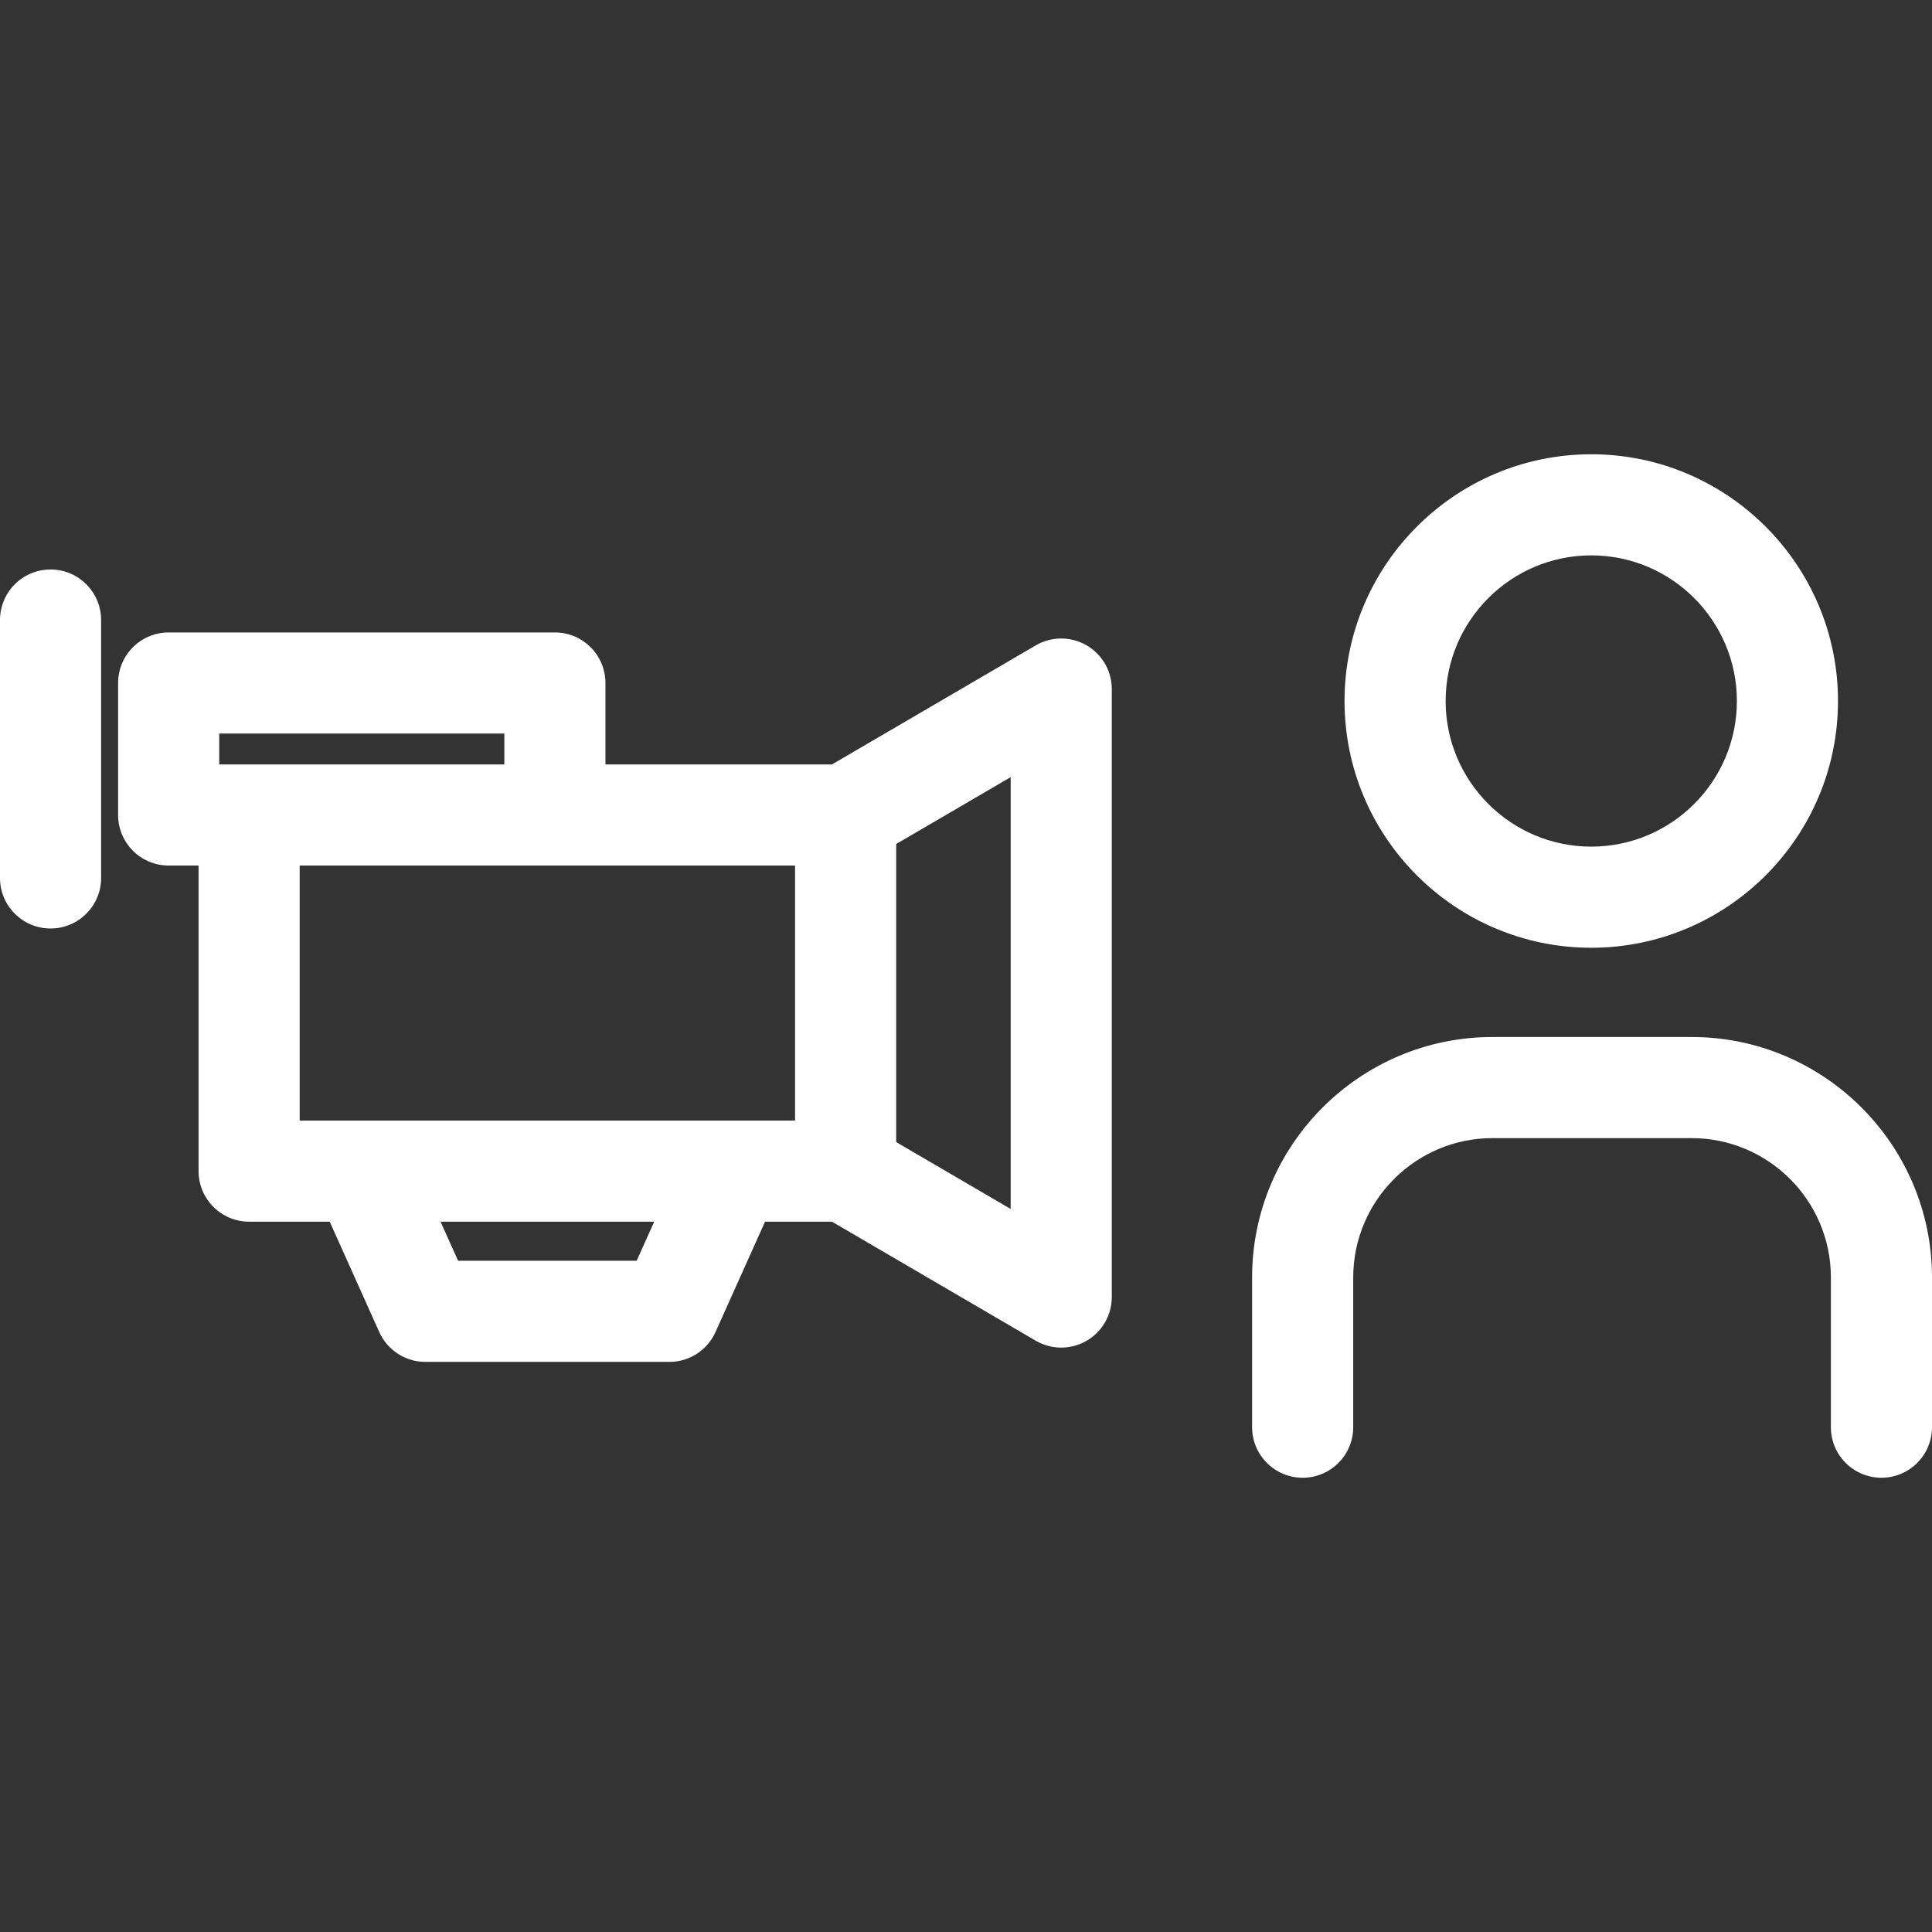
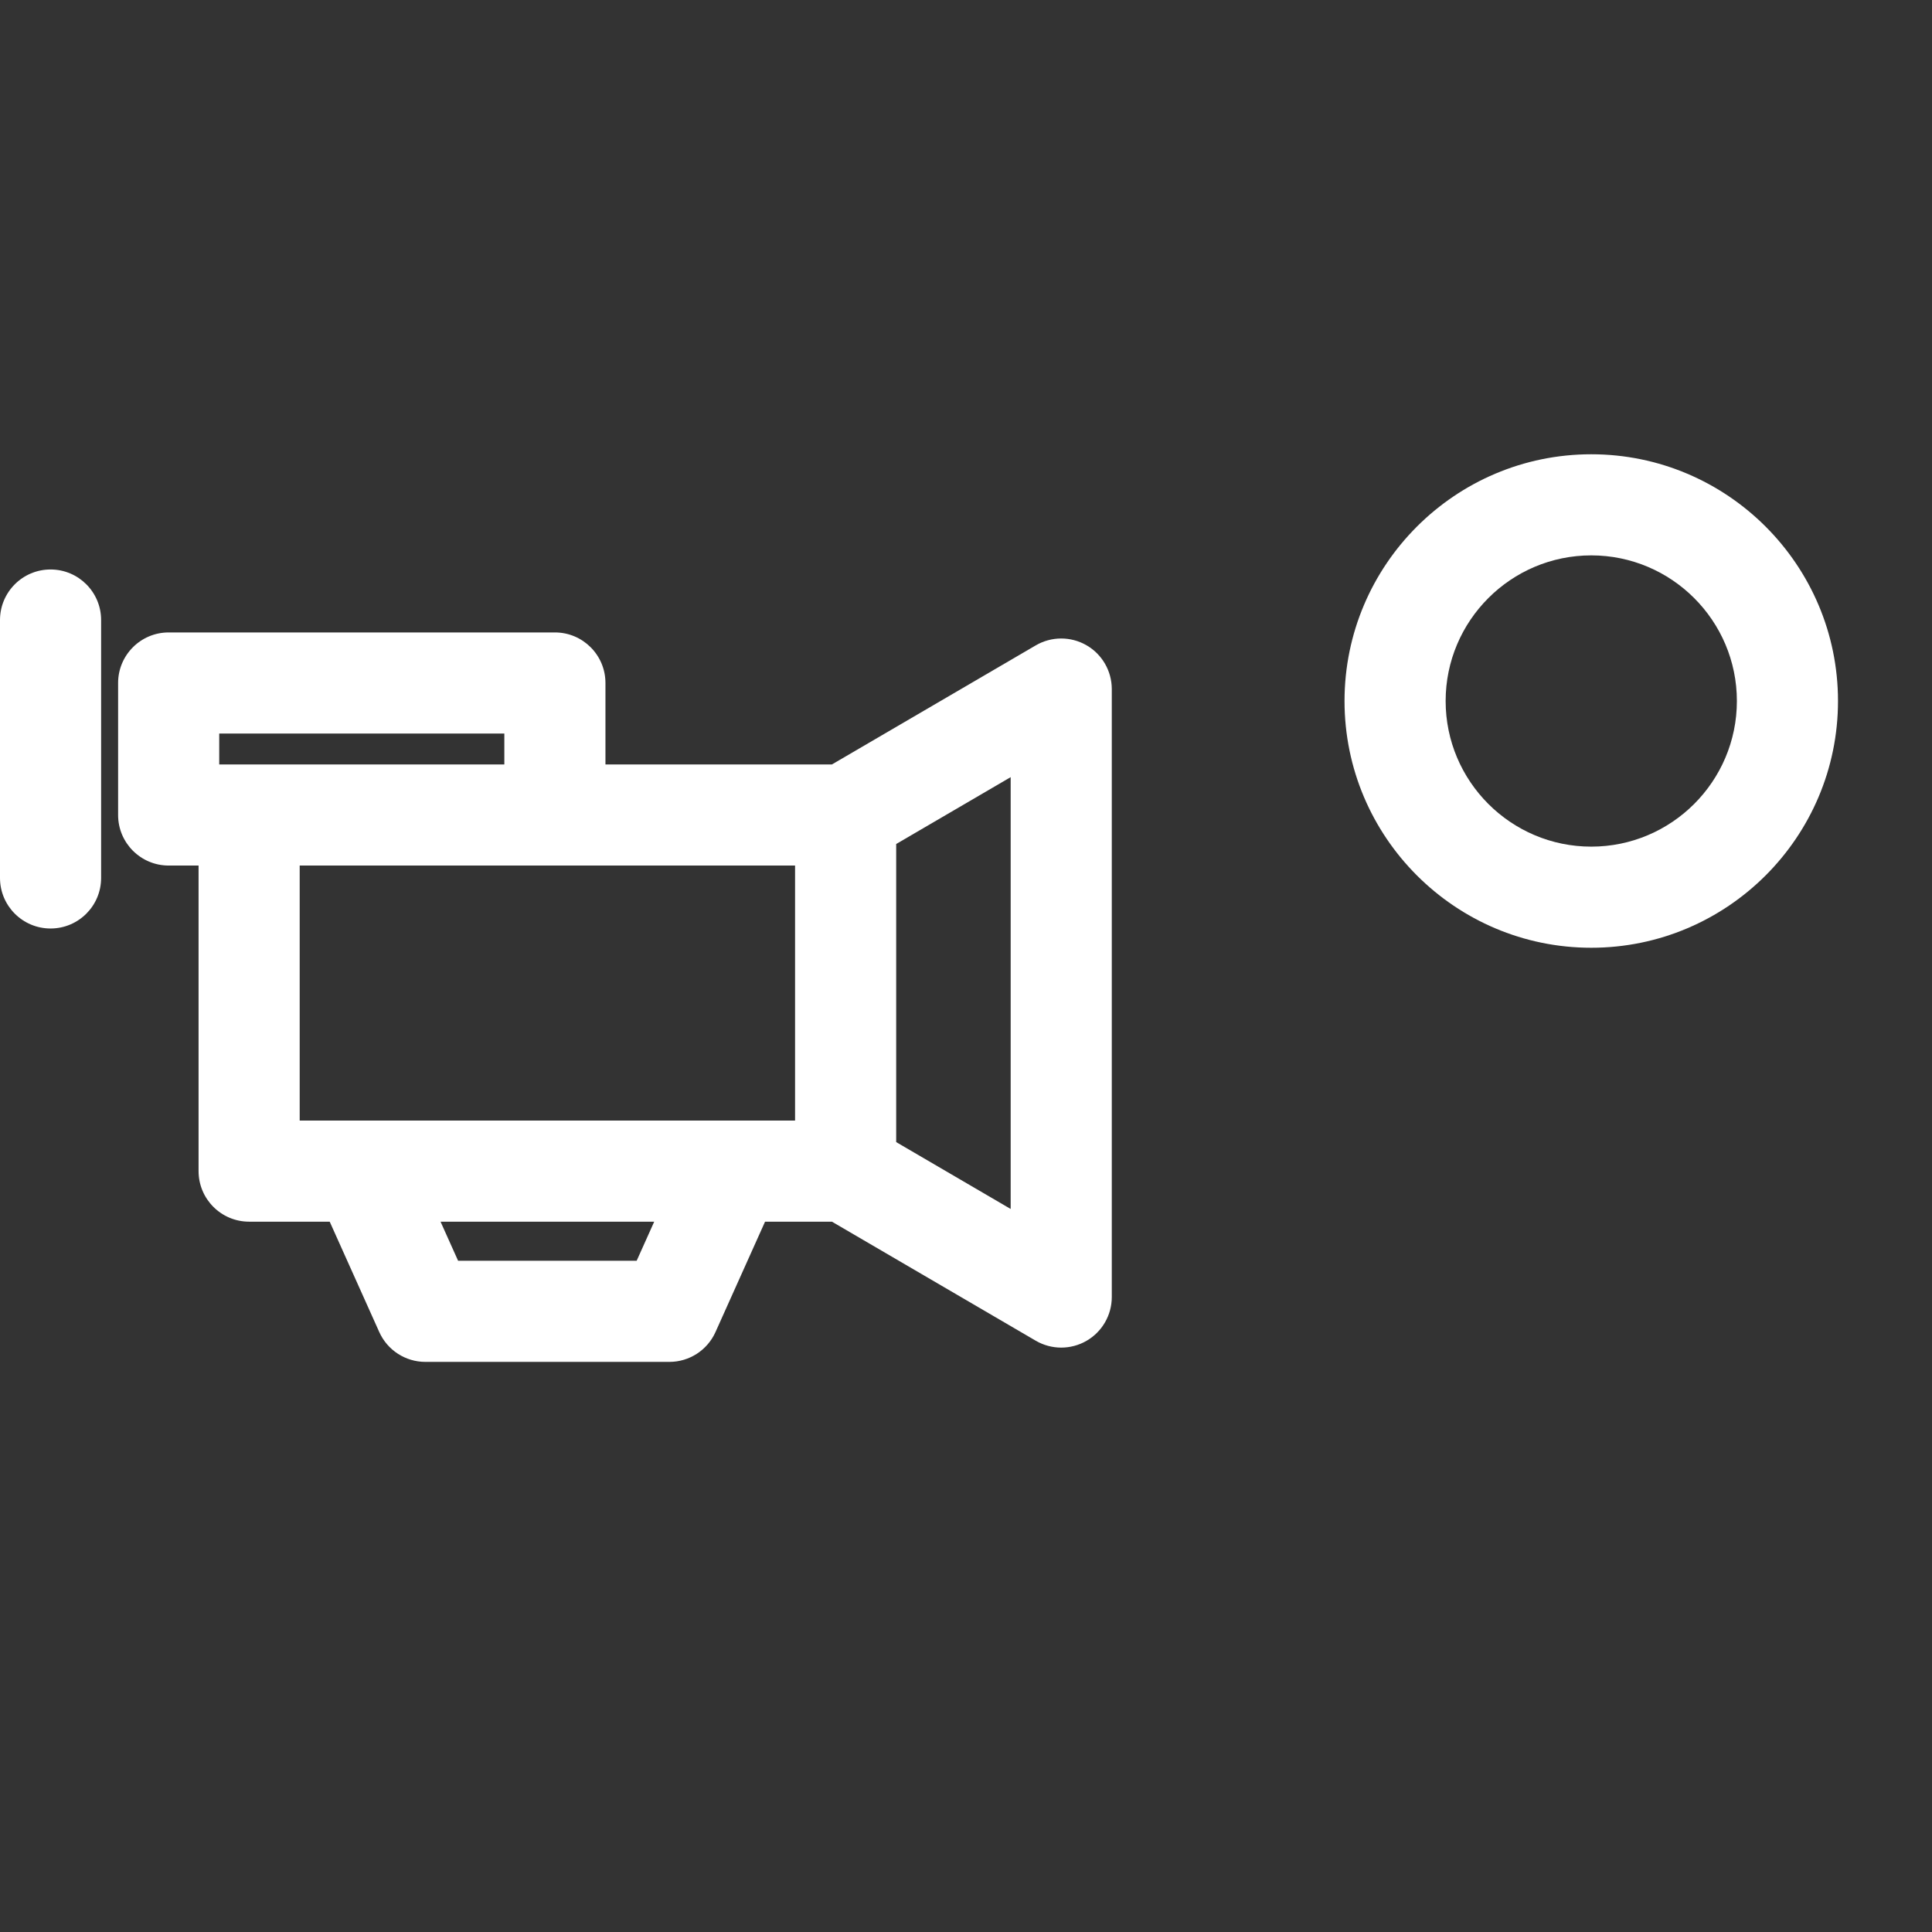
<svg xmlns="http://www.w3.org/2000/svg" fill="#fff" version="1.1" id="Capa_1" viewBox="0 0 286.607 286.607" xml:space="preserve">
  <rect x="0" y="0" width="286.607" height="286.607" fill="#333333" stroke="none" />
  <g>
    <path d="M161.163,95.714c-2.329-1.336-5.197-1.326-7.516,0.029l-30.231,17.659H89.817V101.32c0-4.142-3.358-7.5-7.5-7.5H25.021   c-4.142,0-7.5,3.358-7.5,7.5v19.582c0,4.142,3.358,7.5,7.5,7.5h4.437v45.33c0,4.142,3.358,7.5,7.5,7.5h11.953l7.352,16.372   c1.21,2.694,3.888,4.428,6.842,4.428h36.196c2.954,0,5.632-1.733,6.842-4.428l7.352-16.372h9.922l30.231,17.657   c1.168,0.683,2.475,1.024,3.783,1.024c1.289,0,2.577-0.332,3.734-0.996c2.33-1.337,3.766-3.818,3.766-6.504v-90.193   C164.93,99.533,163.493,97.052,161.163,95.714z M32.521,108.82h42.296v4.582H36.958h-4.437V108.82z M44.458,128.402h37.859h35.629   v37.83h-9.306H53.765h-9.307V128.402z M94.447,187.031H67.958l-2.604-5.799h31.697L94.447,187.031z M149.93,179.347l-16.983-9.92   v-44.22l16.983-9.92V179.347z" />
    <path d="M7.5,84.481c-4.142,0-7.5,3.358-7.5,7.5v38.259c0,4.142,3.358,7.5,7.5,7.5s7.5-3.358,7.5-7.5V91.981   C15,87.839,11.642,84.481,7.5,84.481z" />
    <path d="M236.06,140.597c20.182,0,36.602-16.419,36.602-36.602c0-20.184-16.419-36.605-36.602-36.605   c-20.183,0-36.603,16.421-36.603,36.605C199.457,124.177,215.877,140.597,236.06,140.597z M236.06,82.389   c11.911,0,21.602,9.692,21.602,21.605c0,11.912-9.69,21.602-21.602,21.602c-11.912,0-21.603-9.691-21.603-21.602   C214.457,92.081,224.148,82.389,236.06,82.389z" />
-     <path d="M250.939,153.836h-29.524c-19.668,0-35.669,16.003-35.669,35.673v22.21c0,4.142,3.358,7.5,7.5,7.5   c4.142,0,7.5-3.358,7.5-7.5v-22.21c0-11.399,9.272-20.673,20.669-20.673h29.524c11.396,0,20.668,9.274,20.668,20.673v22.21   c0,4.142,3.358,7.5,7.5,7.5c4.142,0,7.5-3.358,7.5-7.5v-22.21C286.607,169.839,270.607,153.836,250.939,153.836z" />
  </g>
</svg>